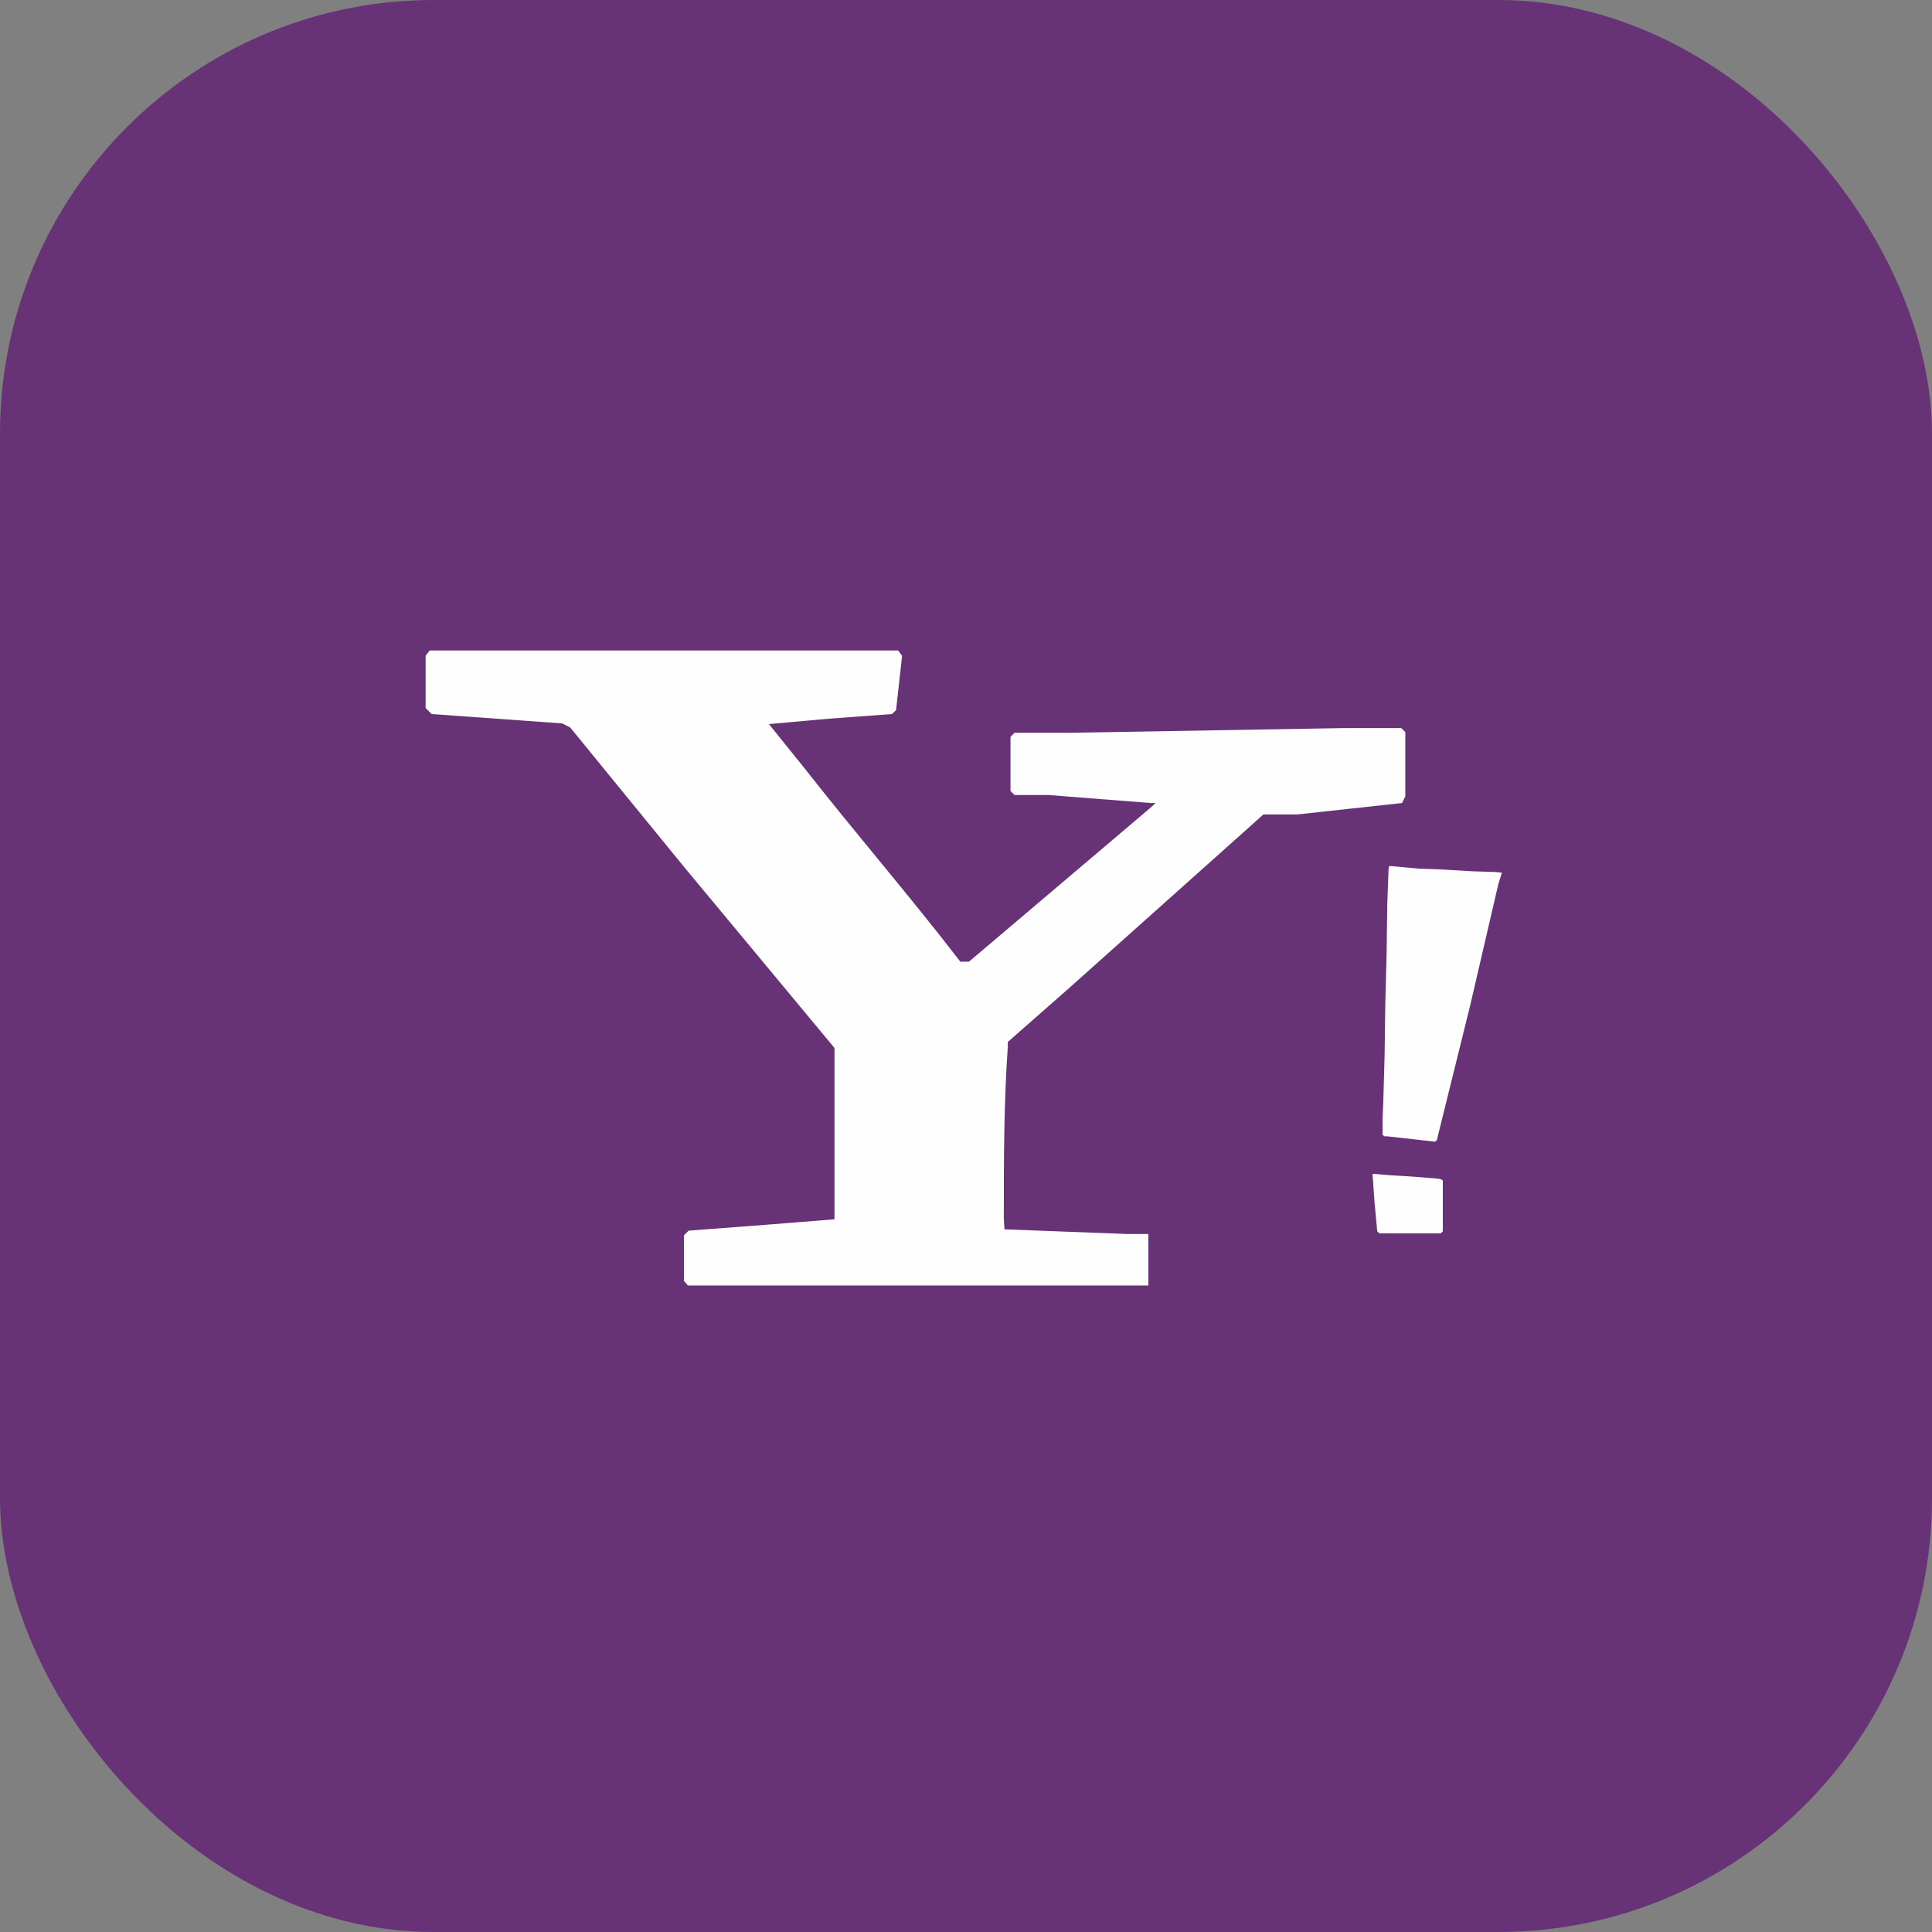
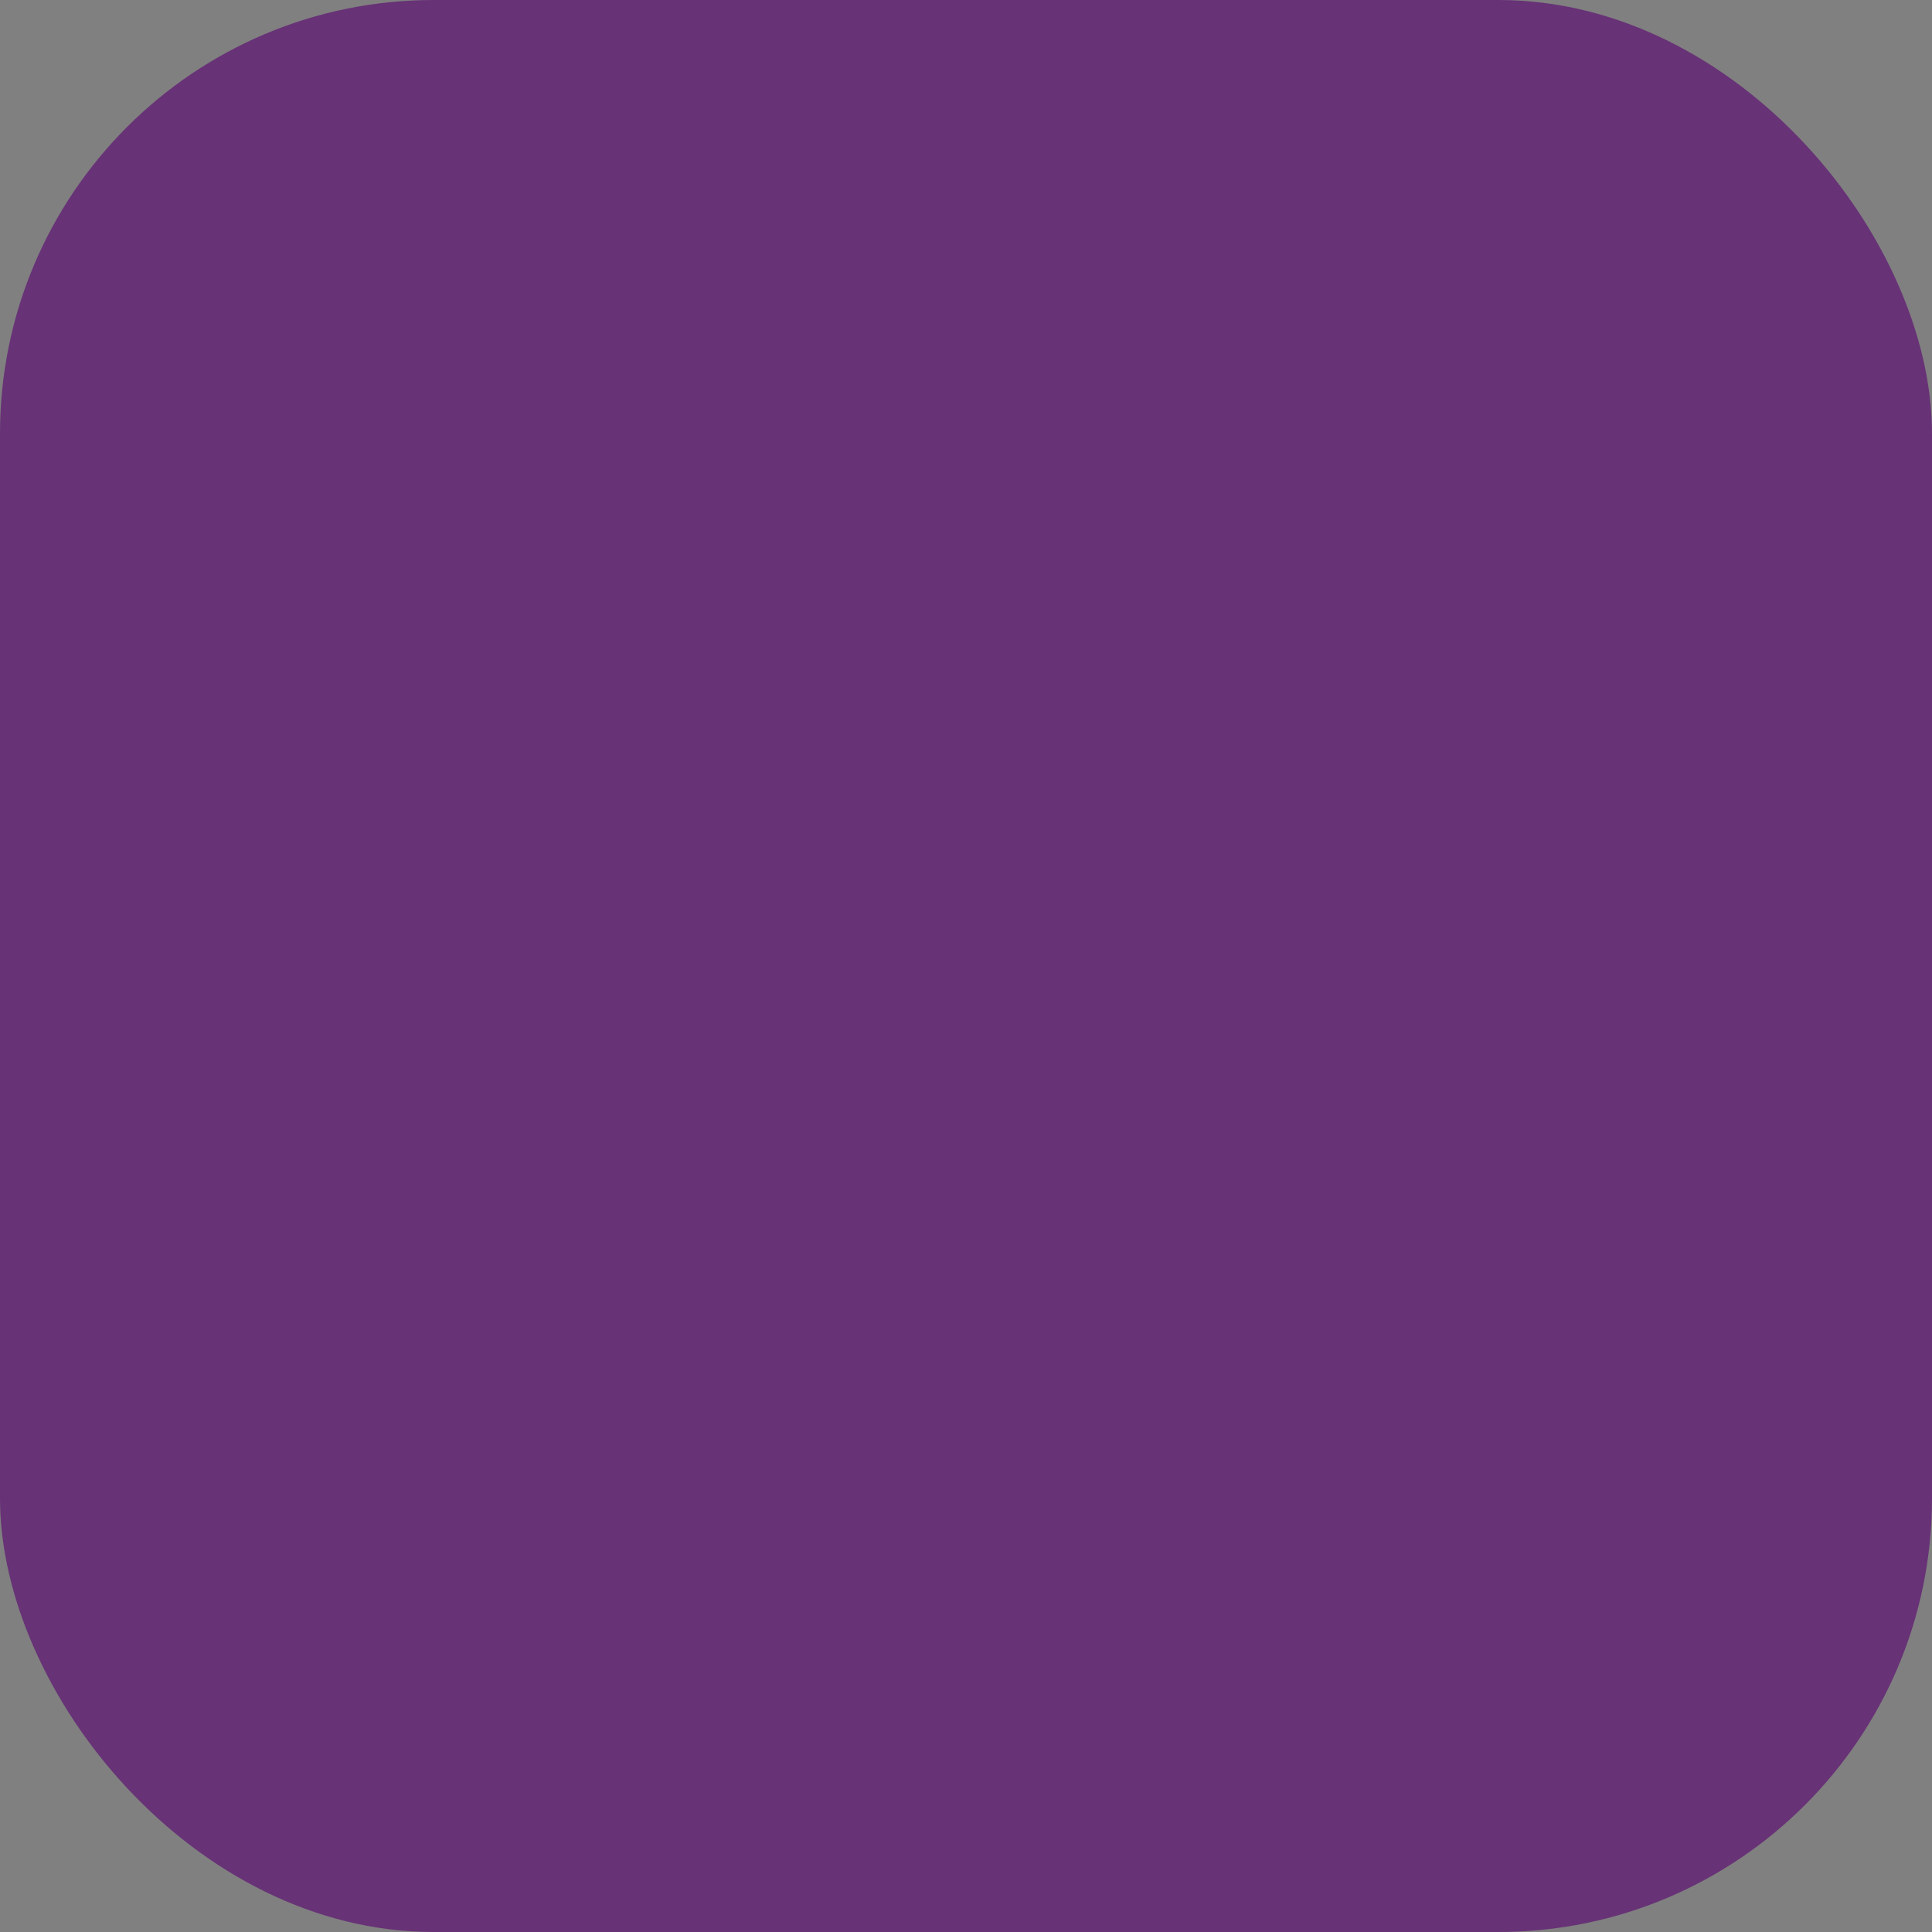
<svg xmlns="http://www.w3.org/2000/svg" viewBox="0 0 28.87 28.87">
  <rect x="0" y="0" width="28.87" height="28.87" fill="#808080" stroke="none" />
  <g data-name="Layer 2" fill="#000000" class="color000 svgShape">
    <g data-name="Layer 1" fill="#000000" class="color000 svgShape">
      <rect width="28.87" height="28.87" fill="#673276" rx="6.48" ry="6.48" class="color673276 svgShape" />
-       <path fill="#fefefe" d="m21 10.94-.06-.06h-.88l-4.06.07h-.84l-.06.06v.81l.06.06h.51l1.53.12h.07l-.09.08-2.7 2.29h-.13c-.77-1-1.56-1.91-2.32-2.88l-.54-.67.89-.08.95-.07.06-.06.09-.81-.06-.08h-7l-.06.08v.78l.09.09 1.95.14.12.06 1.69 2.07 2.26 2.72v2.56l-1 .08-1.18.09-.07.07v.68l.06.07h6.88v-.77h-.31l-1.84-.07-.01-.16c0-.86 0-1.71.06-2.57v-.07l.91-.8 2.91-2.6h.51l1.56-.17.05-.1zM22.44 13.05l-.05.16-.42 1.81-.5 2.02-.03.02-.71-.08h-.04l-.03-.02v-.25l.01-.23.02-.7.01-.76.02-.76.01-.75.02-.53.01-.04.44.04.29.01.52.03.33.01.1.01v.01zM21.07 18.43h-.46l-.03-.03-.04-.43-.03-.42.01-.01.23.02.33.02.38.03.07.01.03.02v.76l-.03.03h-.46z" class="colorfefefe svgShape" />
    </g>
  </g>
</svg>